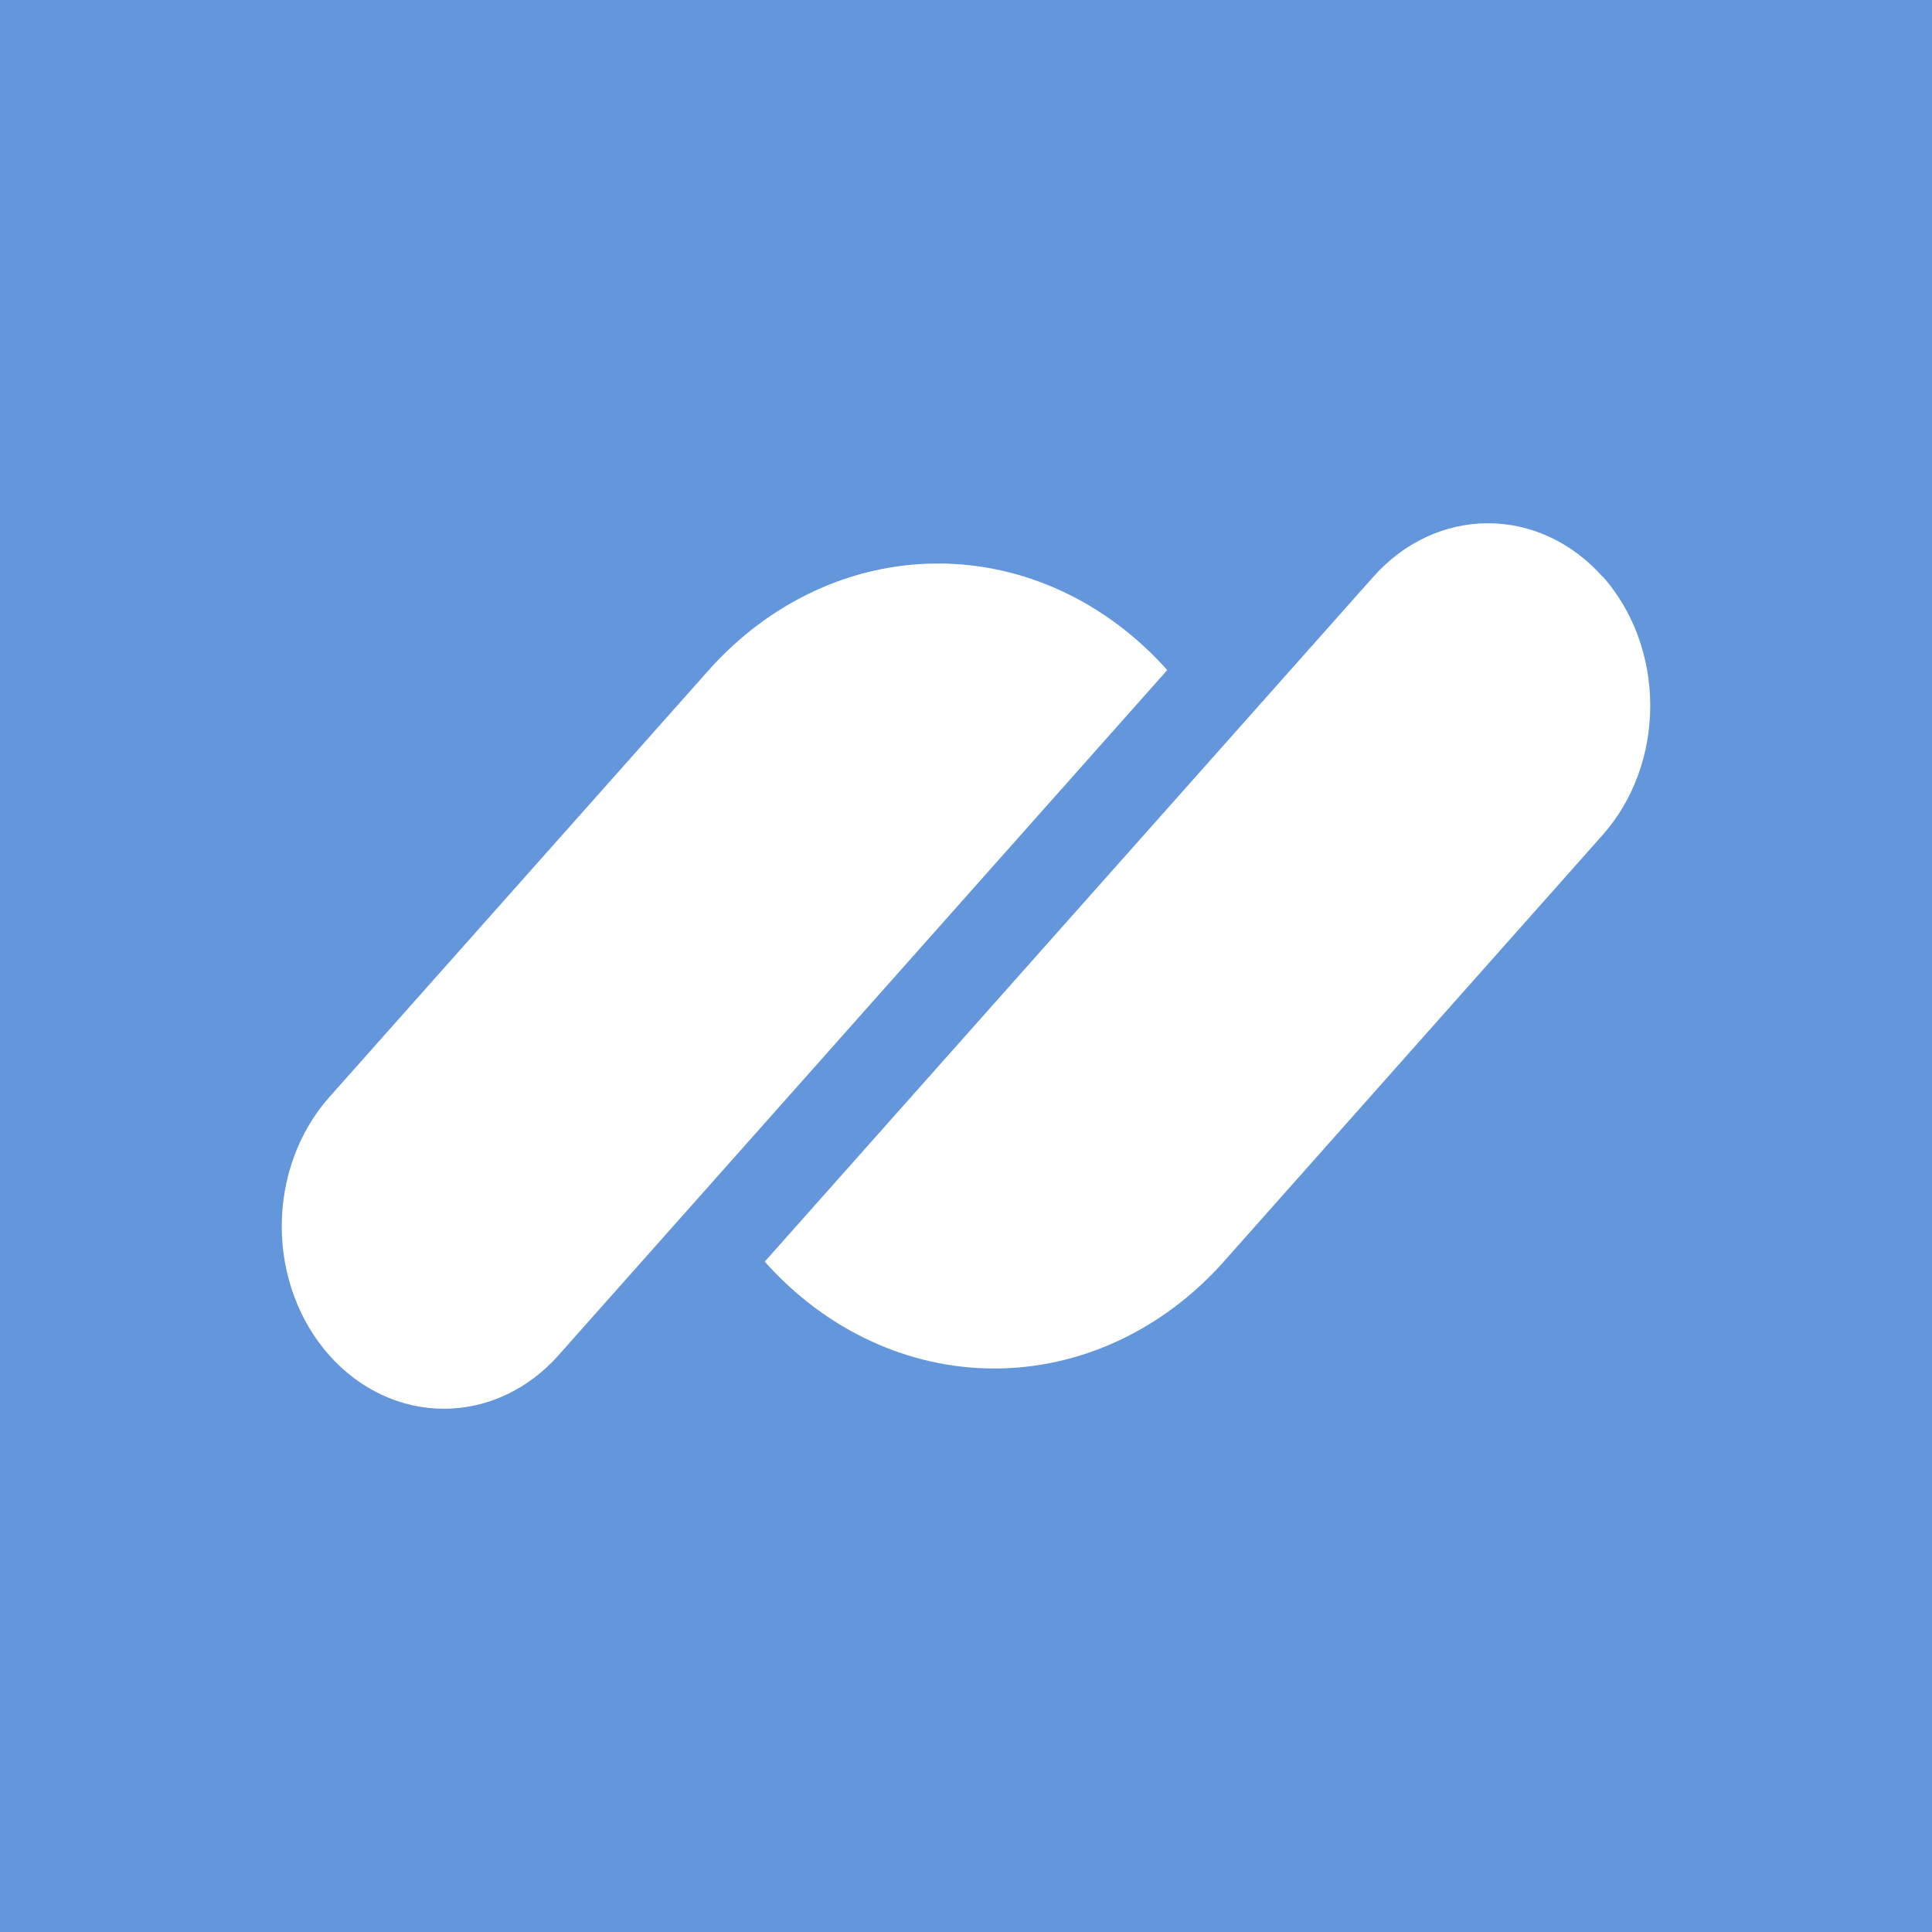
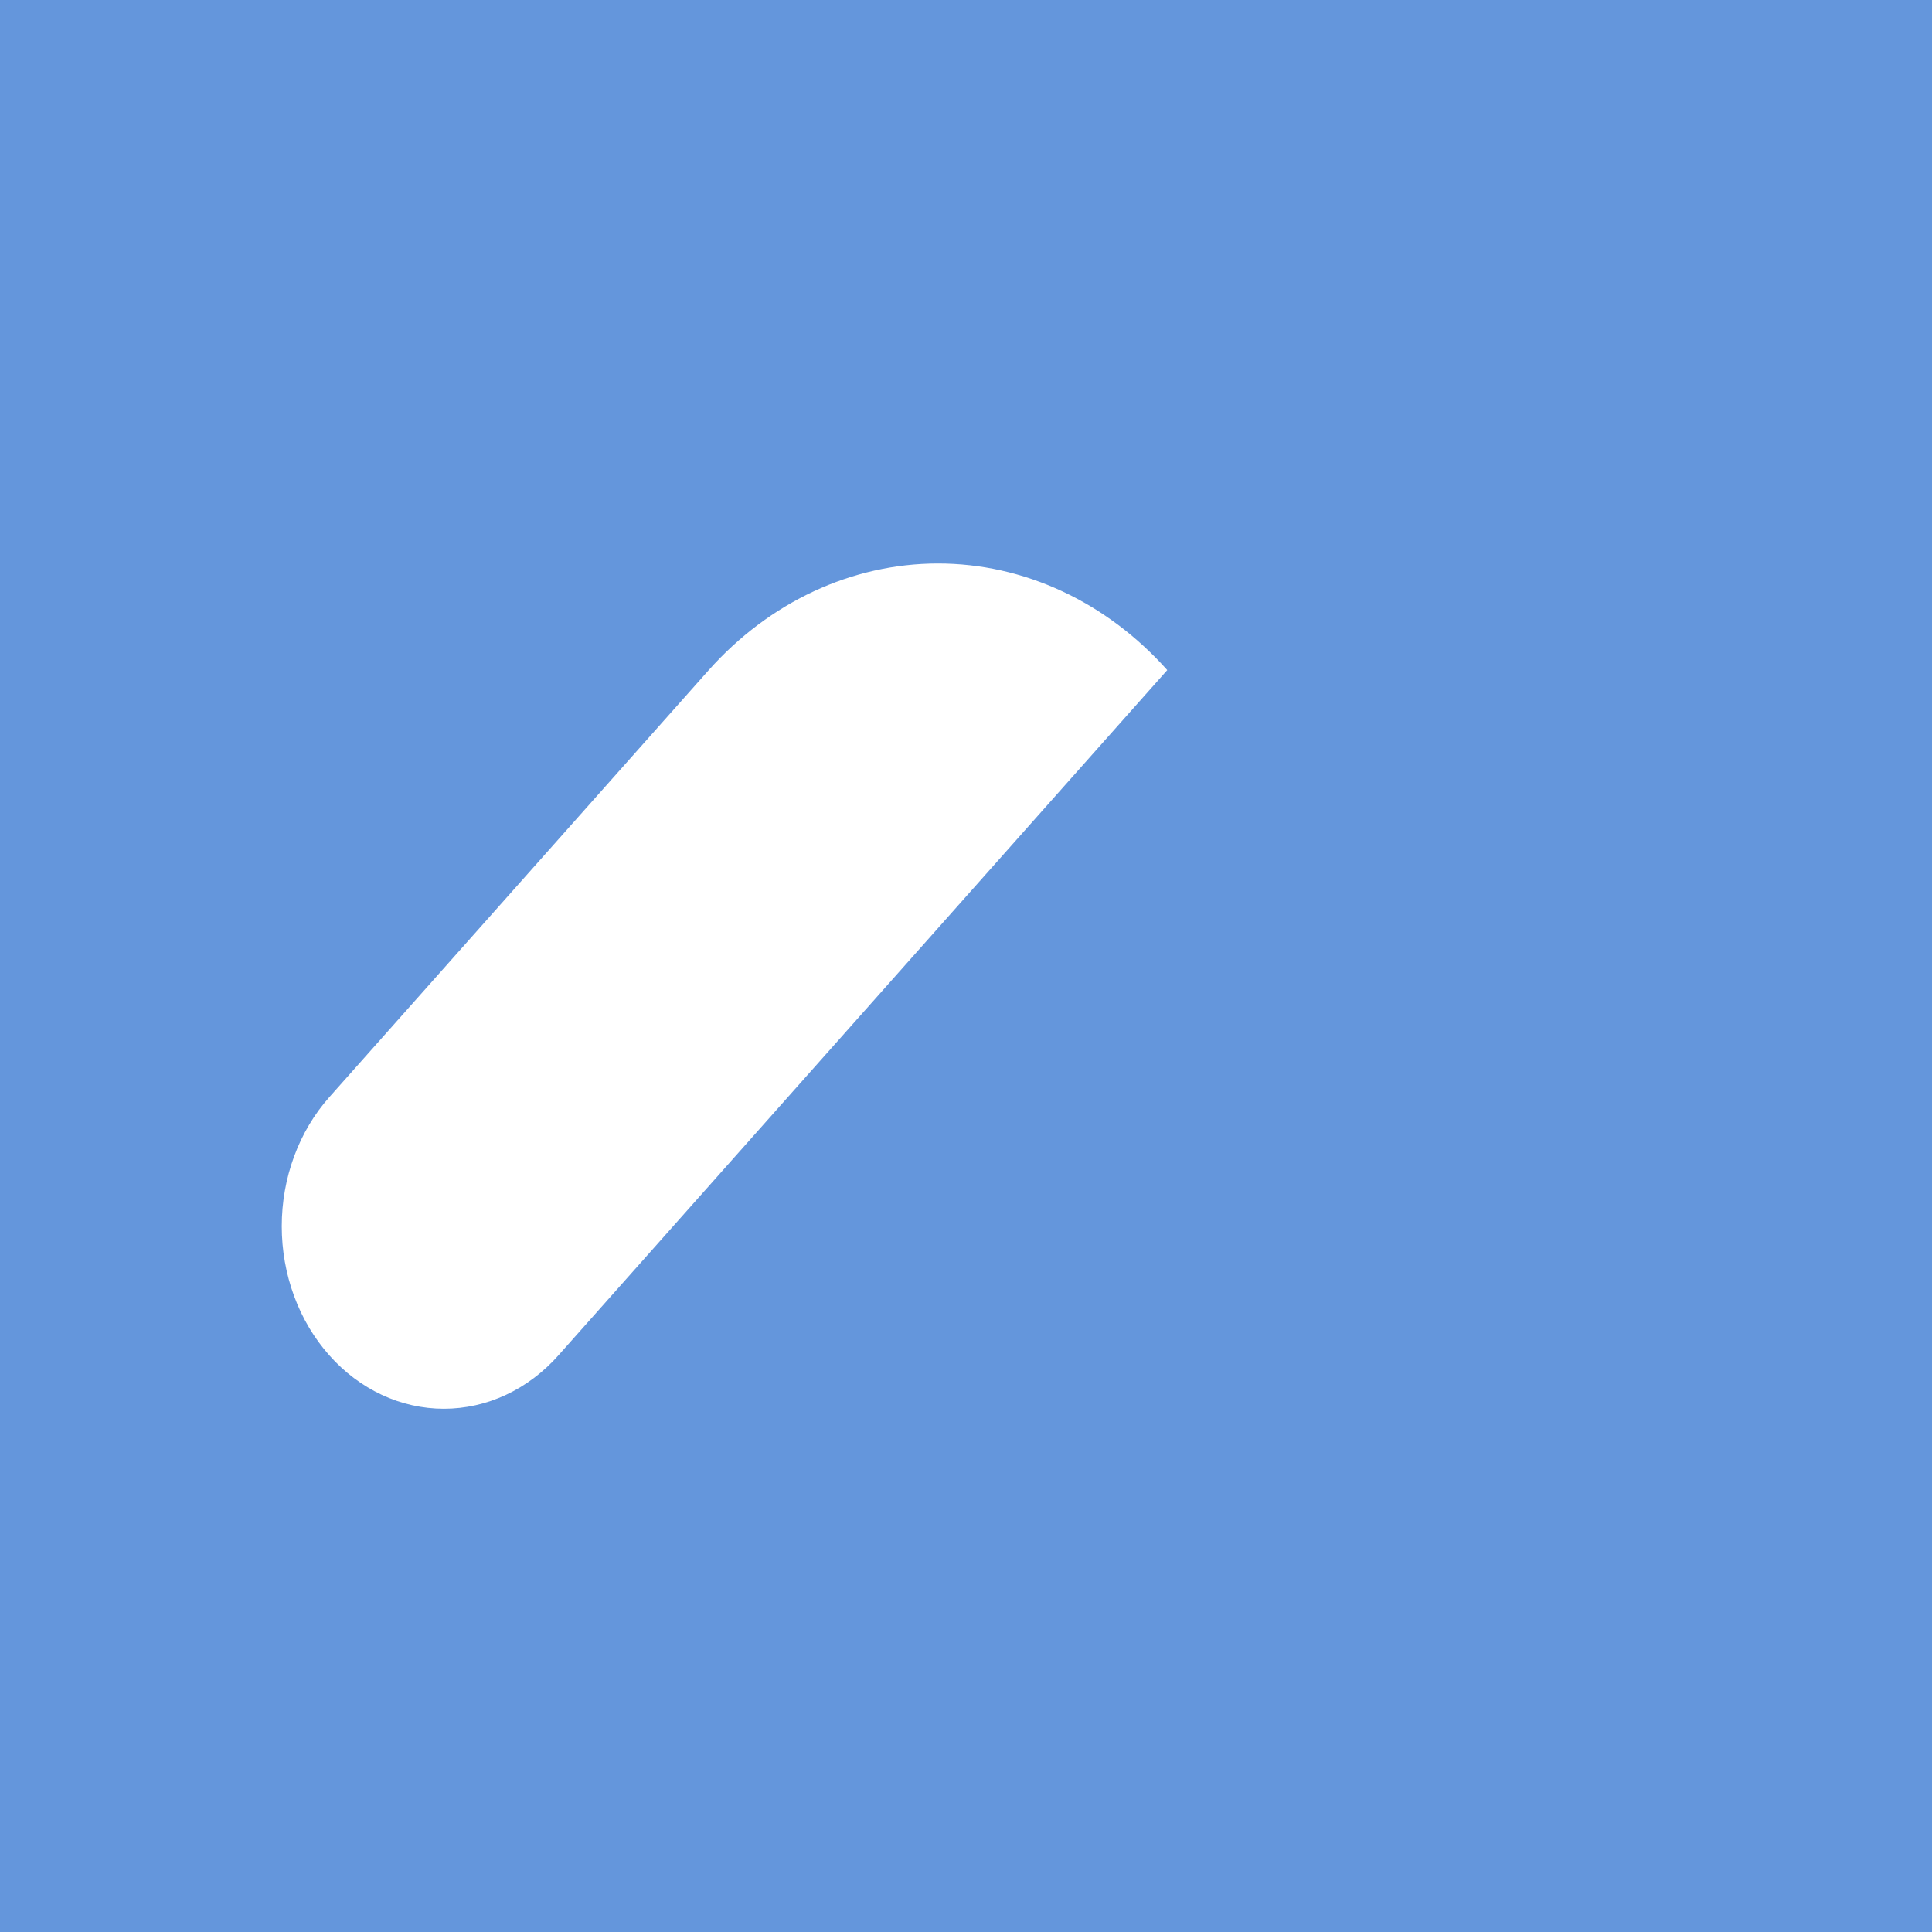
<svg xmlns="http://www.w3.org/2000/svg" width="48" height="48" viewBox="0 0 48 48" fill="none">
  <rect width="48" height="48" fill="#6496DC" />
-   <path d="M19 31.345L34.122 14.328C34.496 13.907 34.939 13.573 35.428 13.345C35.916 13.117 36.44 13 36.968 13C37.497 13 38.021 13.117 38.509 13.345C38.998 13.573 39.441 13.907 39.815 14.328H39.824C40.577 15.179 41 16.331 41 17.533C41 18.734 40.577 19.886 39.824 20.737L30.404 31.345C28.891 33.045 26.84 34 24.702 34C22.564 34 20.513 33.045 19 31.345Z" fill="white" />
  <path d="M29 16.648L13.876 33.671C13.502 34.093 13.058 34.427 12.57 34.655C12.081 34.883 11.557 35 11.028 35C10.499 35 9.976 34.883 9.487 34.655C8.998 34.427 8.554 34.093 8.18 33.671C7.806 33.25 7.509 32.751 7.307 32.201C7.104 31.651 7 31.061 7 30.466C7 29.87 7.104 29.281 7.307 28.731C7.509 28.181 7.806 27.681 8.18 27.26L17.602 16.656C19.114 14.957 21.163 14.002 23.299 14C25.436 13.998 27.486 14.951 29 16.648Z" fill="white" />
</svg>